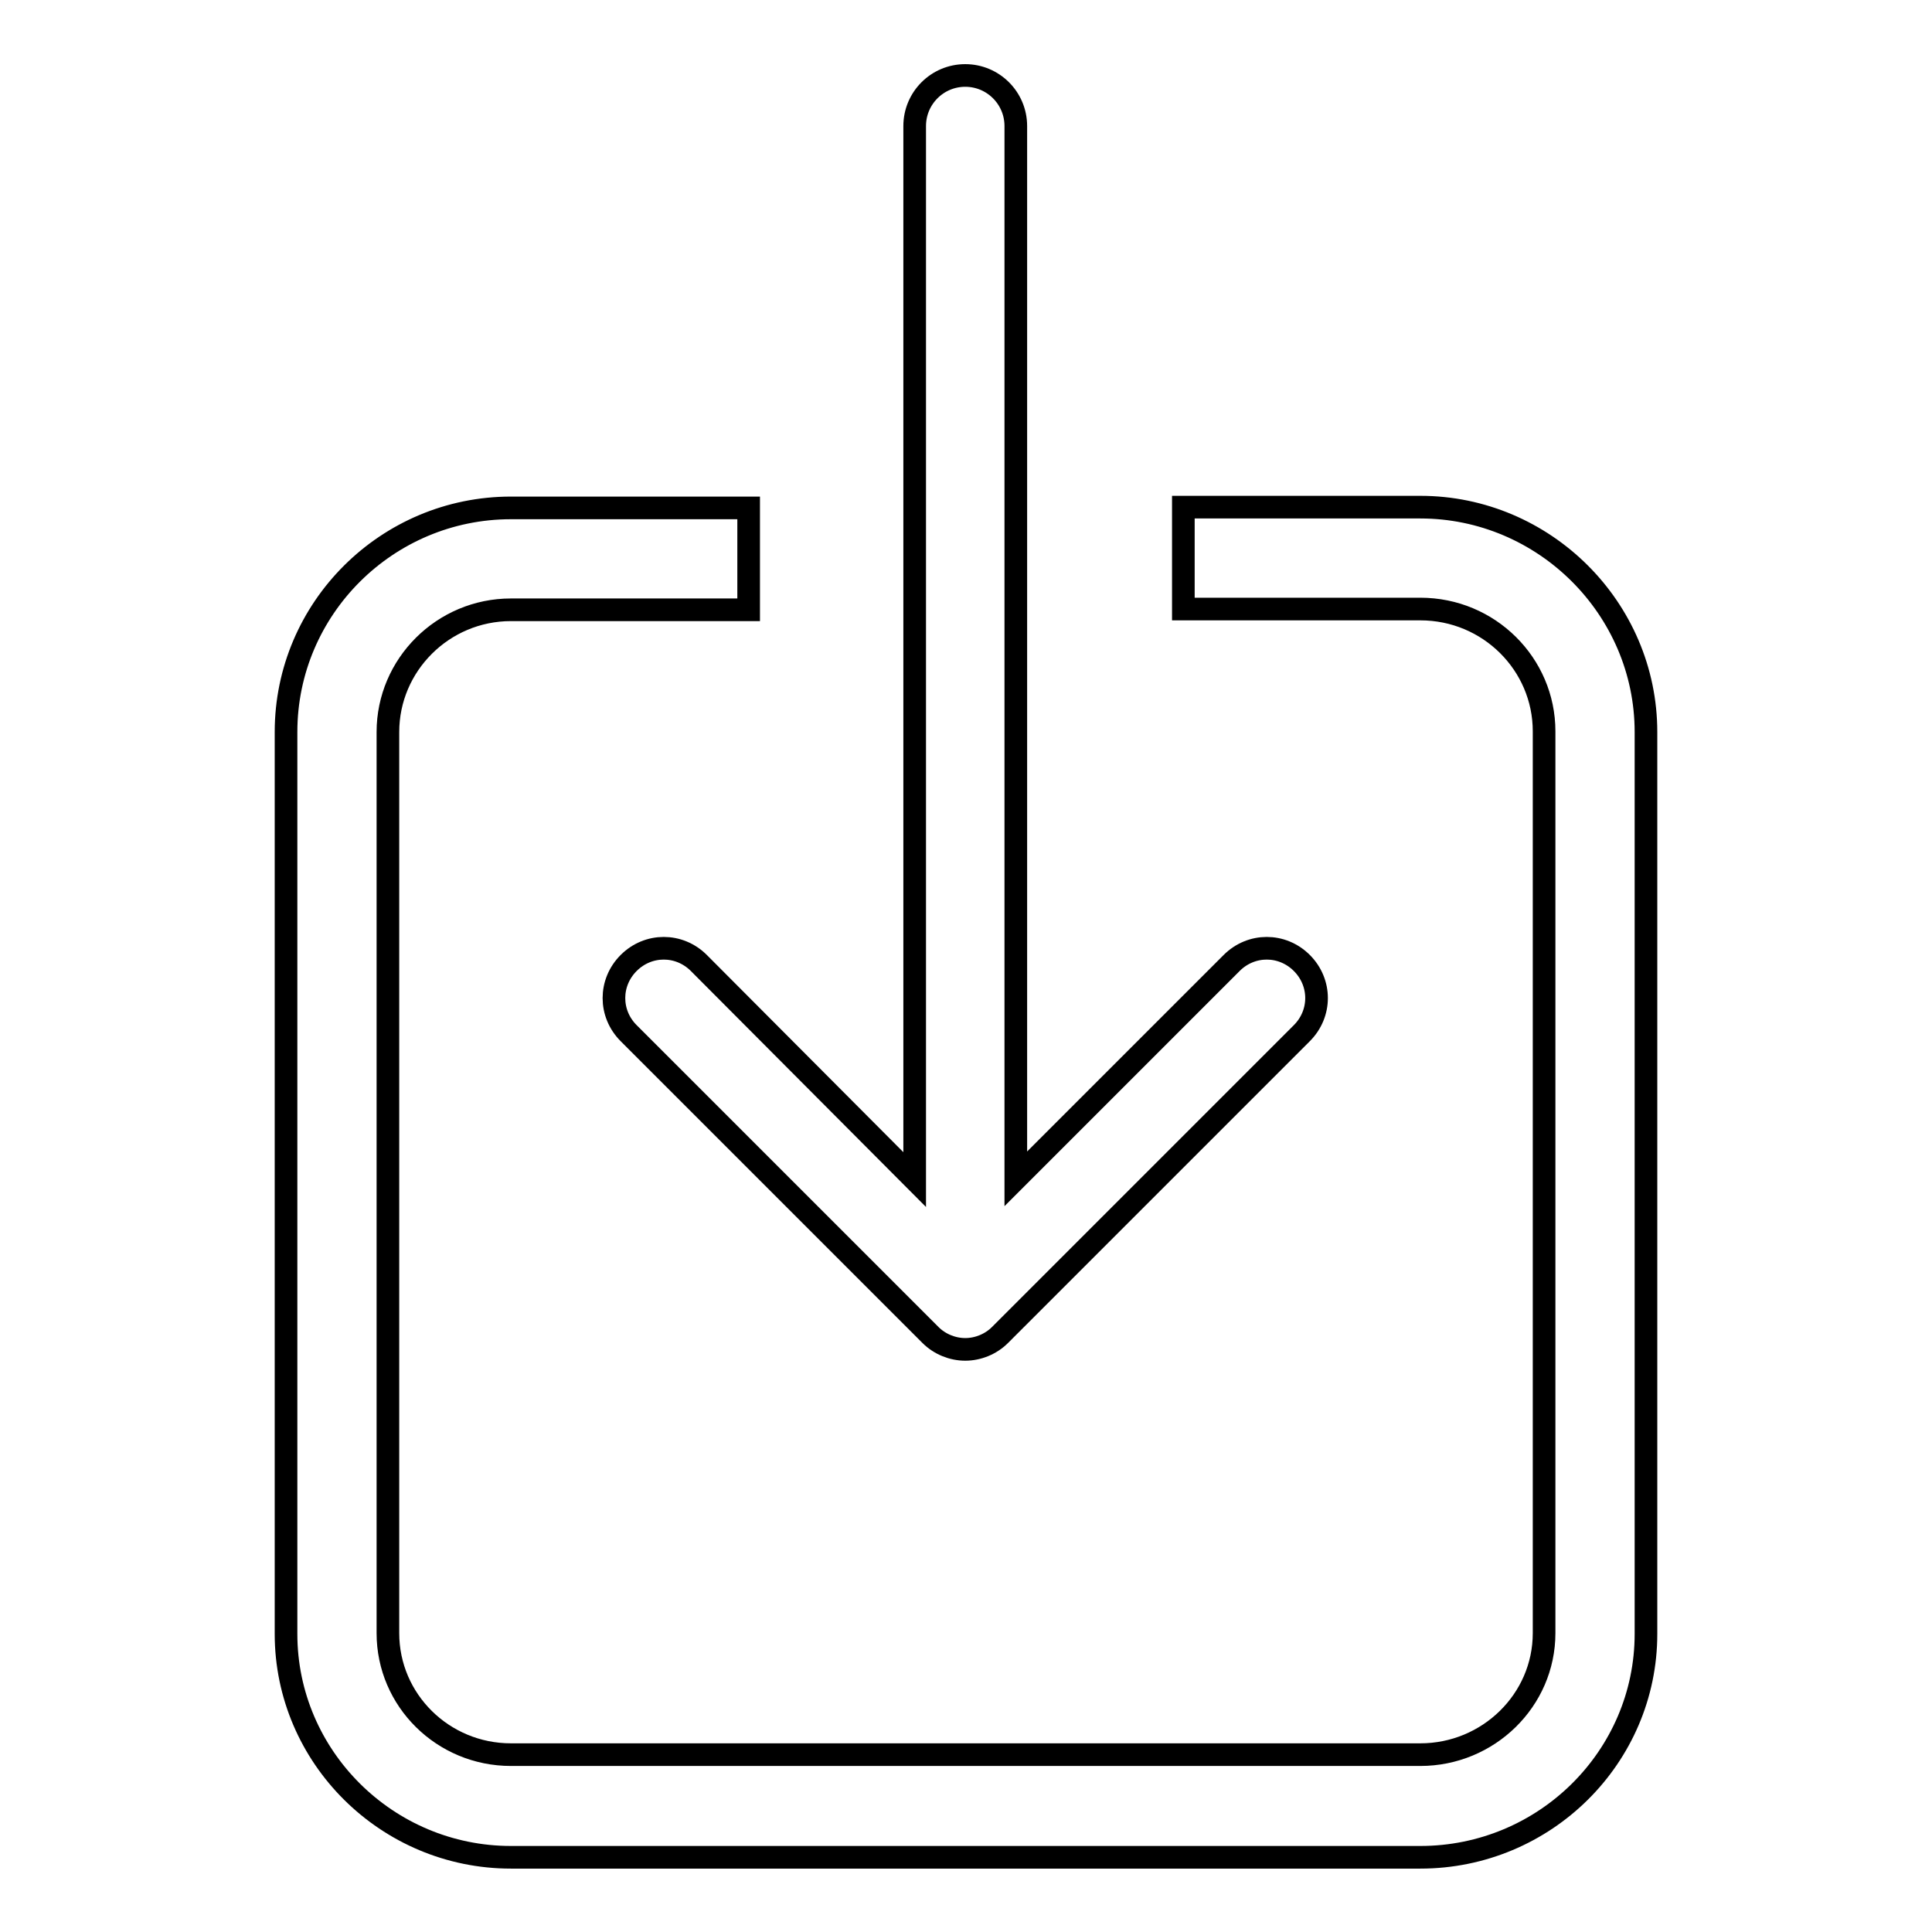
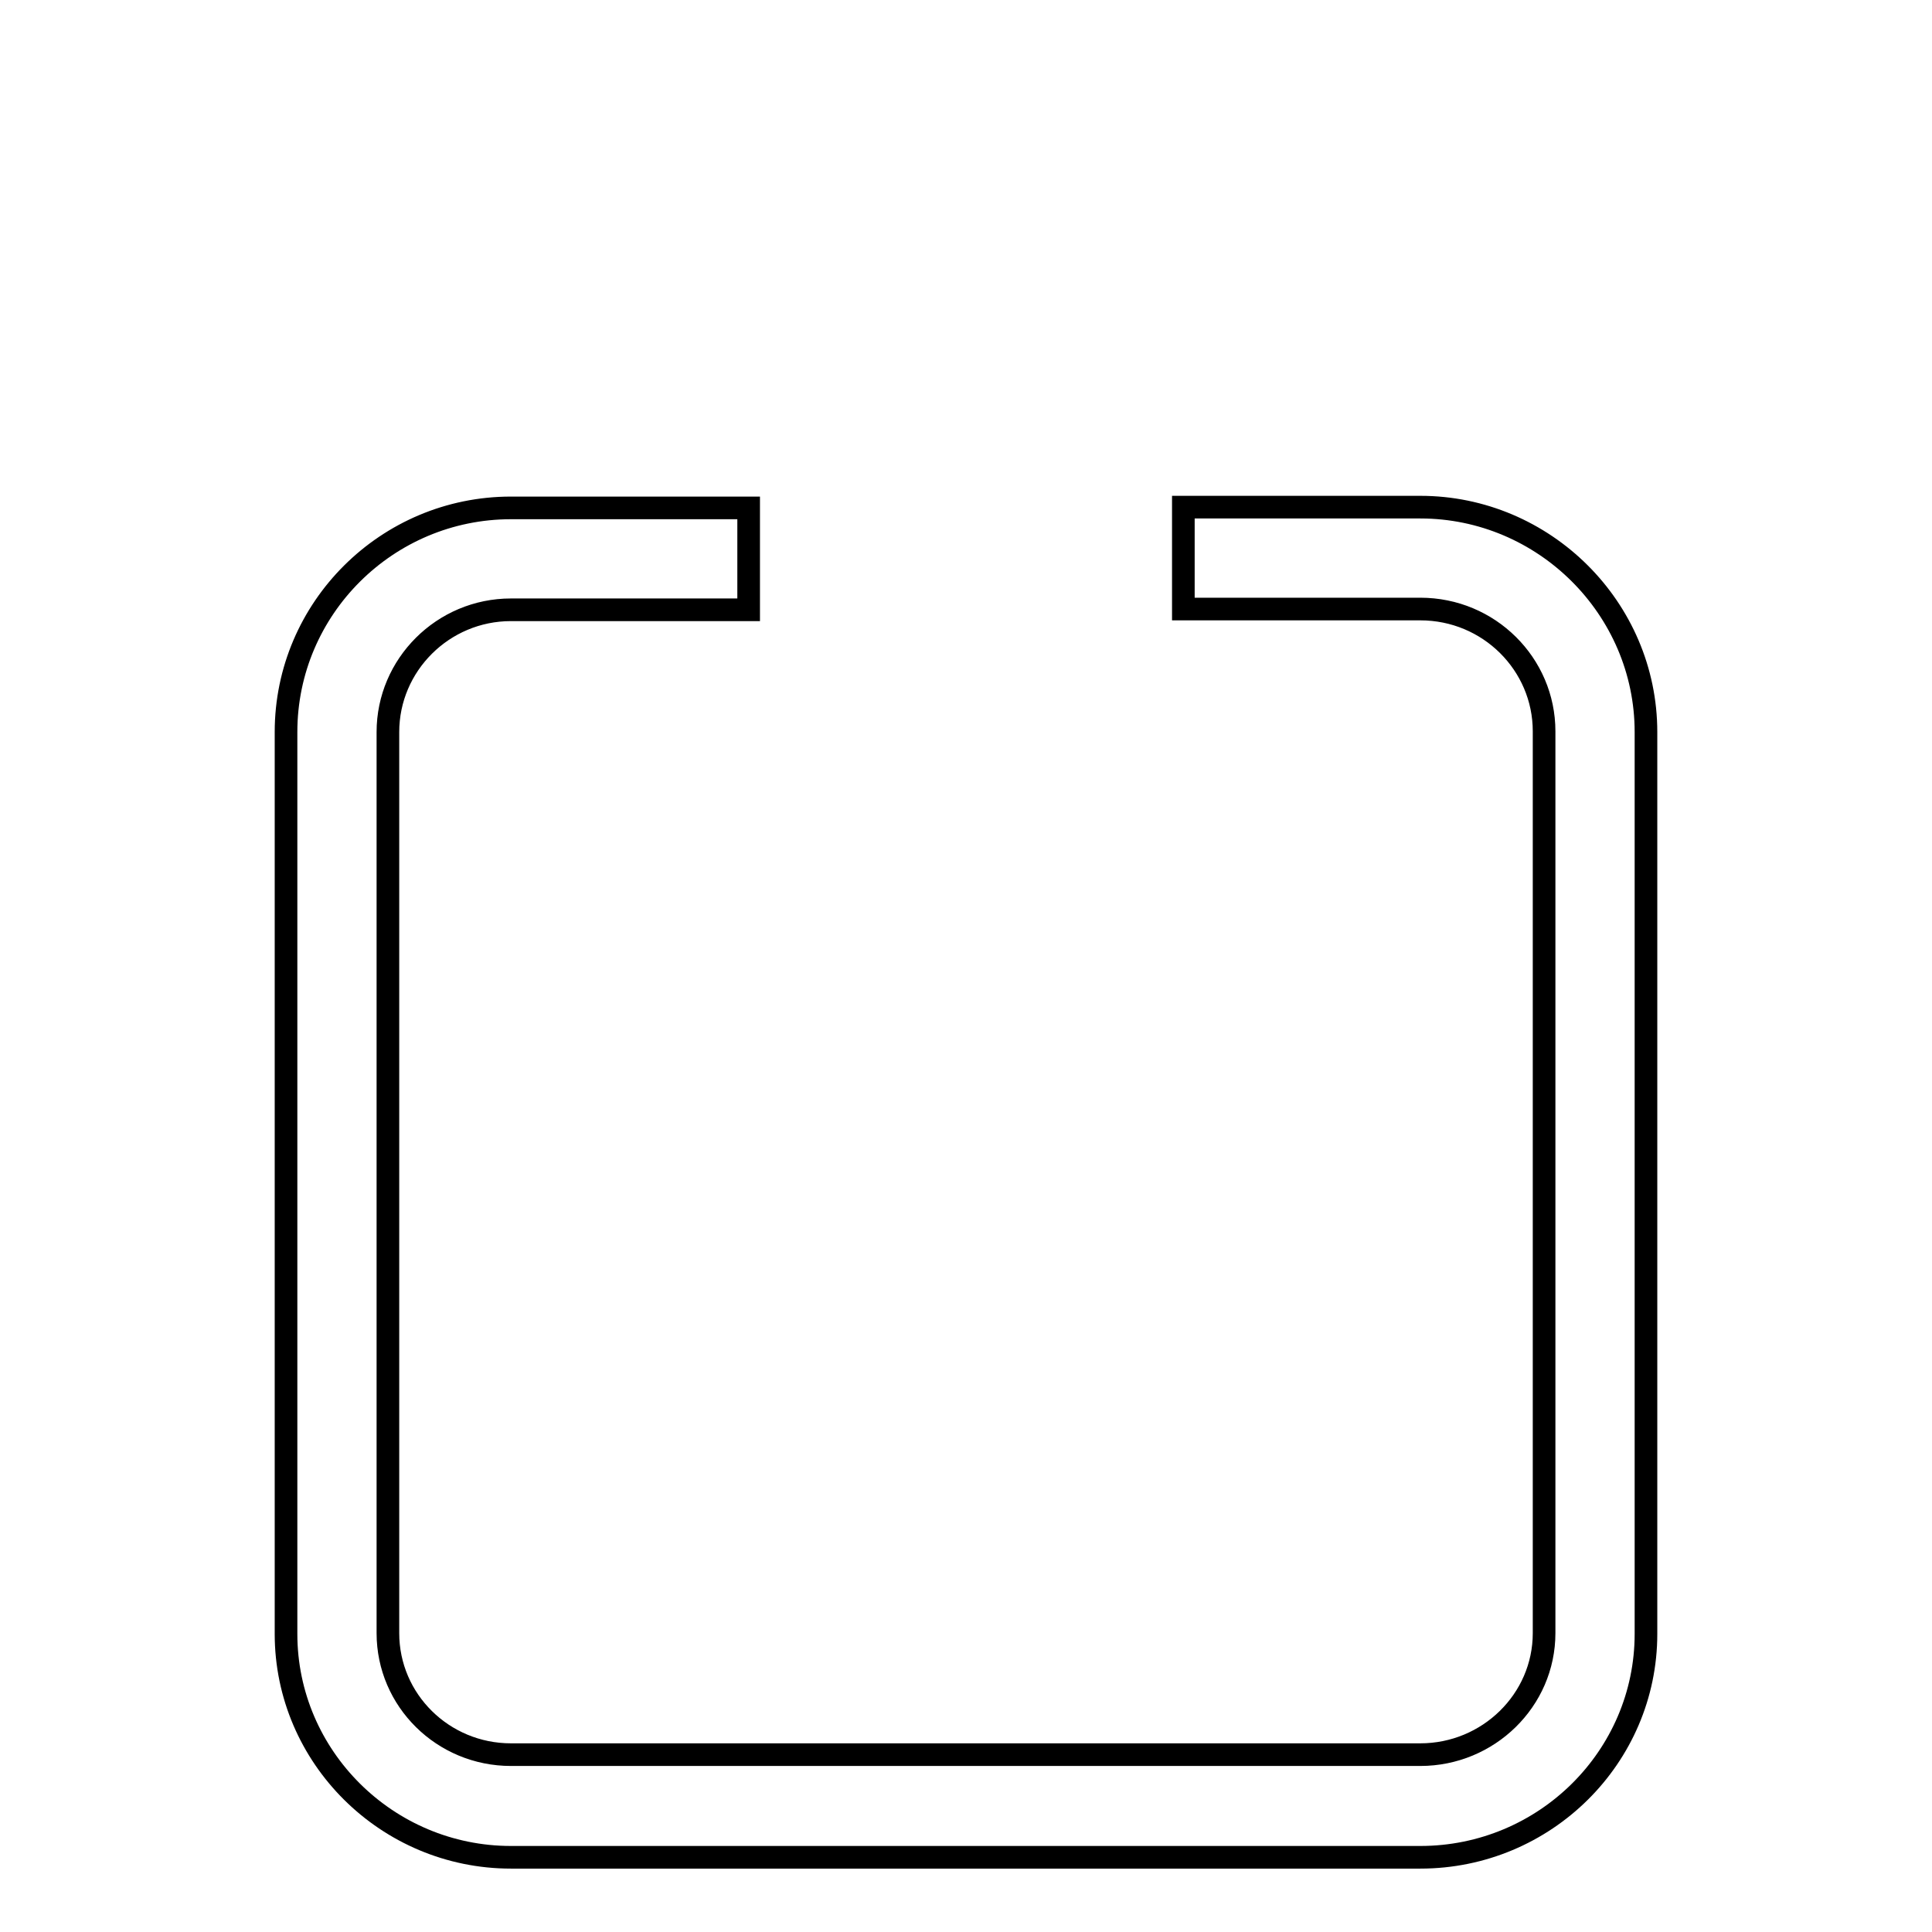
<svg xmlns="http://www.w3.org/2000/svg" version="1.1" x="0px" y="0px" viewBox="0 0 256 256" enable-background="new 0 0 256 256" xml:space="preserve">
  <g>
    <path stroke-width="3" fill-opacity="0" stroke="#000000" d="M188.2,67.2h-31.4v13.5h31.4c9.1,0,16.4,7.3,16.4,16.2v119.5c0,8.9-7.4,16.1-16.4,16.1H67.7 c-9,0-16.3-7.2-16.3-16.1V97c0-8.9,7.3-16.2,16.3-16.2h31.5V67.3H67.7c-16.4,0-29.8,13.3-29.8,29.7v119.5 c0,16.3,13.4,29.6,29.8,29.6h120.5c16.5,0,29.9-13.3,29.9-29.6V97C218.1,80.6,204.6,67.2,188.2,67.2z" />
-     <path stroke-width="3" fill-opacity="0" stroke="#000000" d="M92.6,127.6c-2.6-2.6-6.7-2.6-9.3,0c-2.6,2.6-2.6,6.7,0,9.3l40,40c1.2,1.2,2.9,1.9,4.6,1.9 c1.7,0,3.4-0.7,4.6-1.9l40-40c2.6-2.6,2.6-6.7,0-9.3c-2.6-2.6-6.7-2.6-9.3,0l-28.6,28.6V16.7c0-3.7-3-6.7-6.7-6.7 c-3.7,0-6.7,3-6.7,6.7v139.6L92.6,127.6L92.6,127.6z" />
  </g>
</svg>